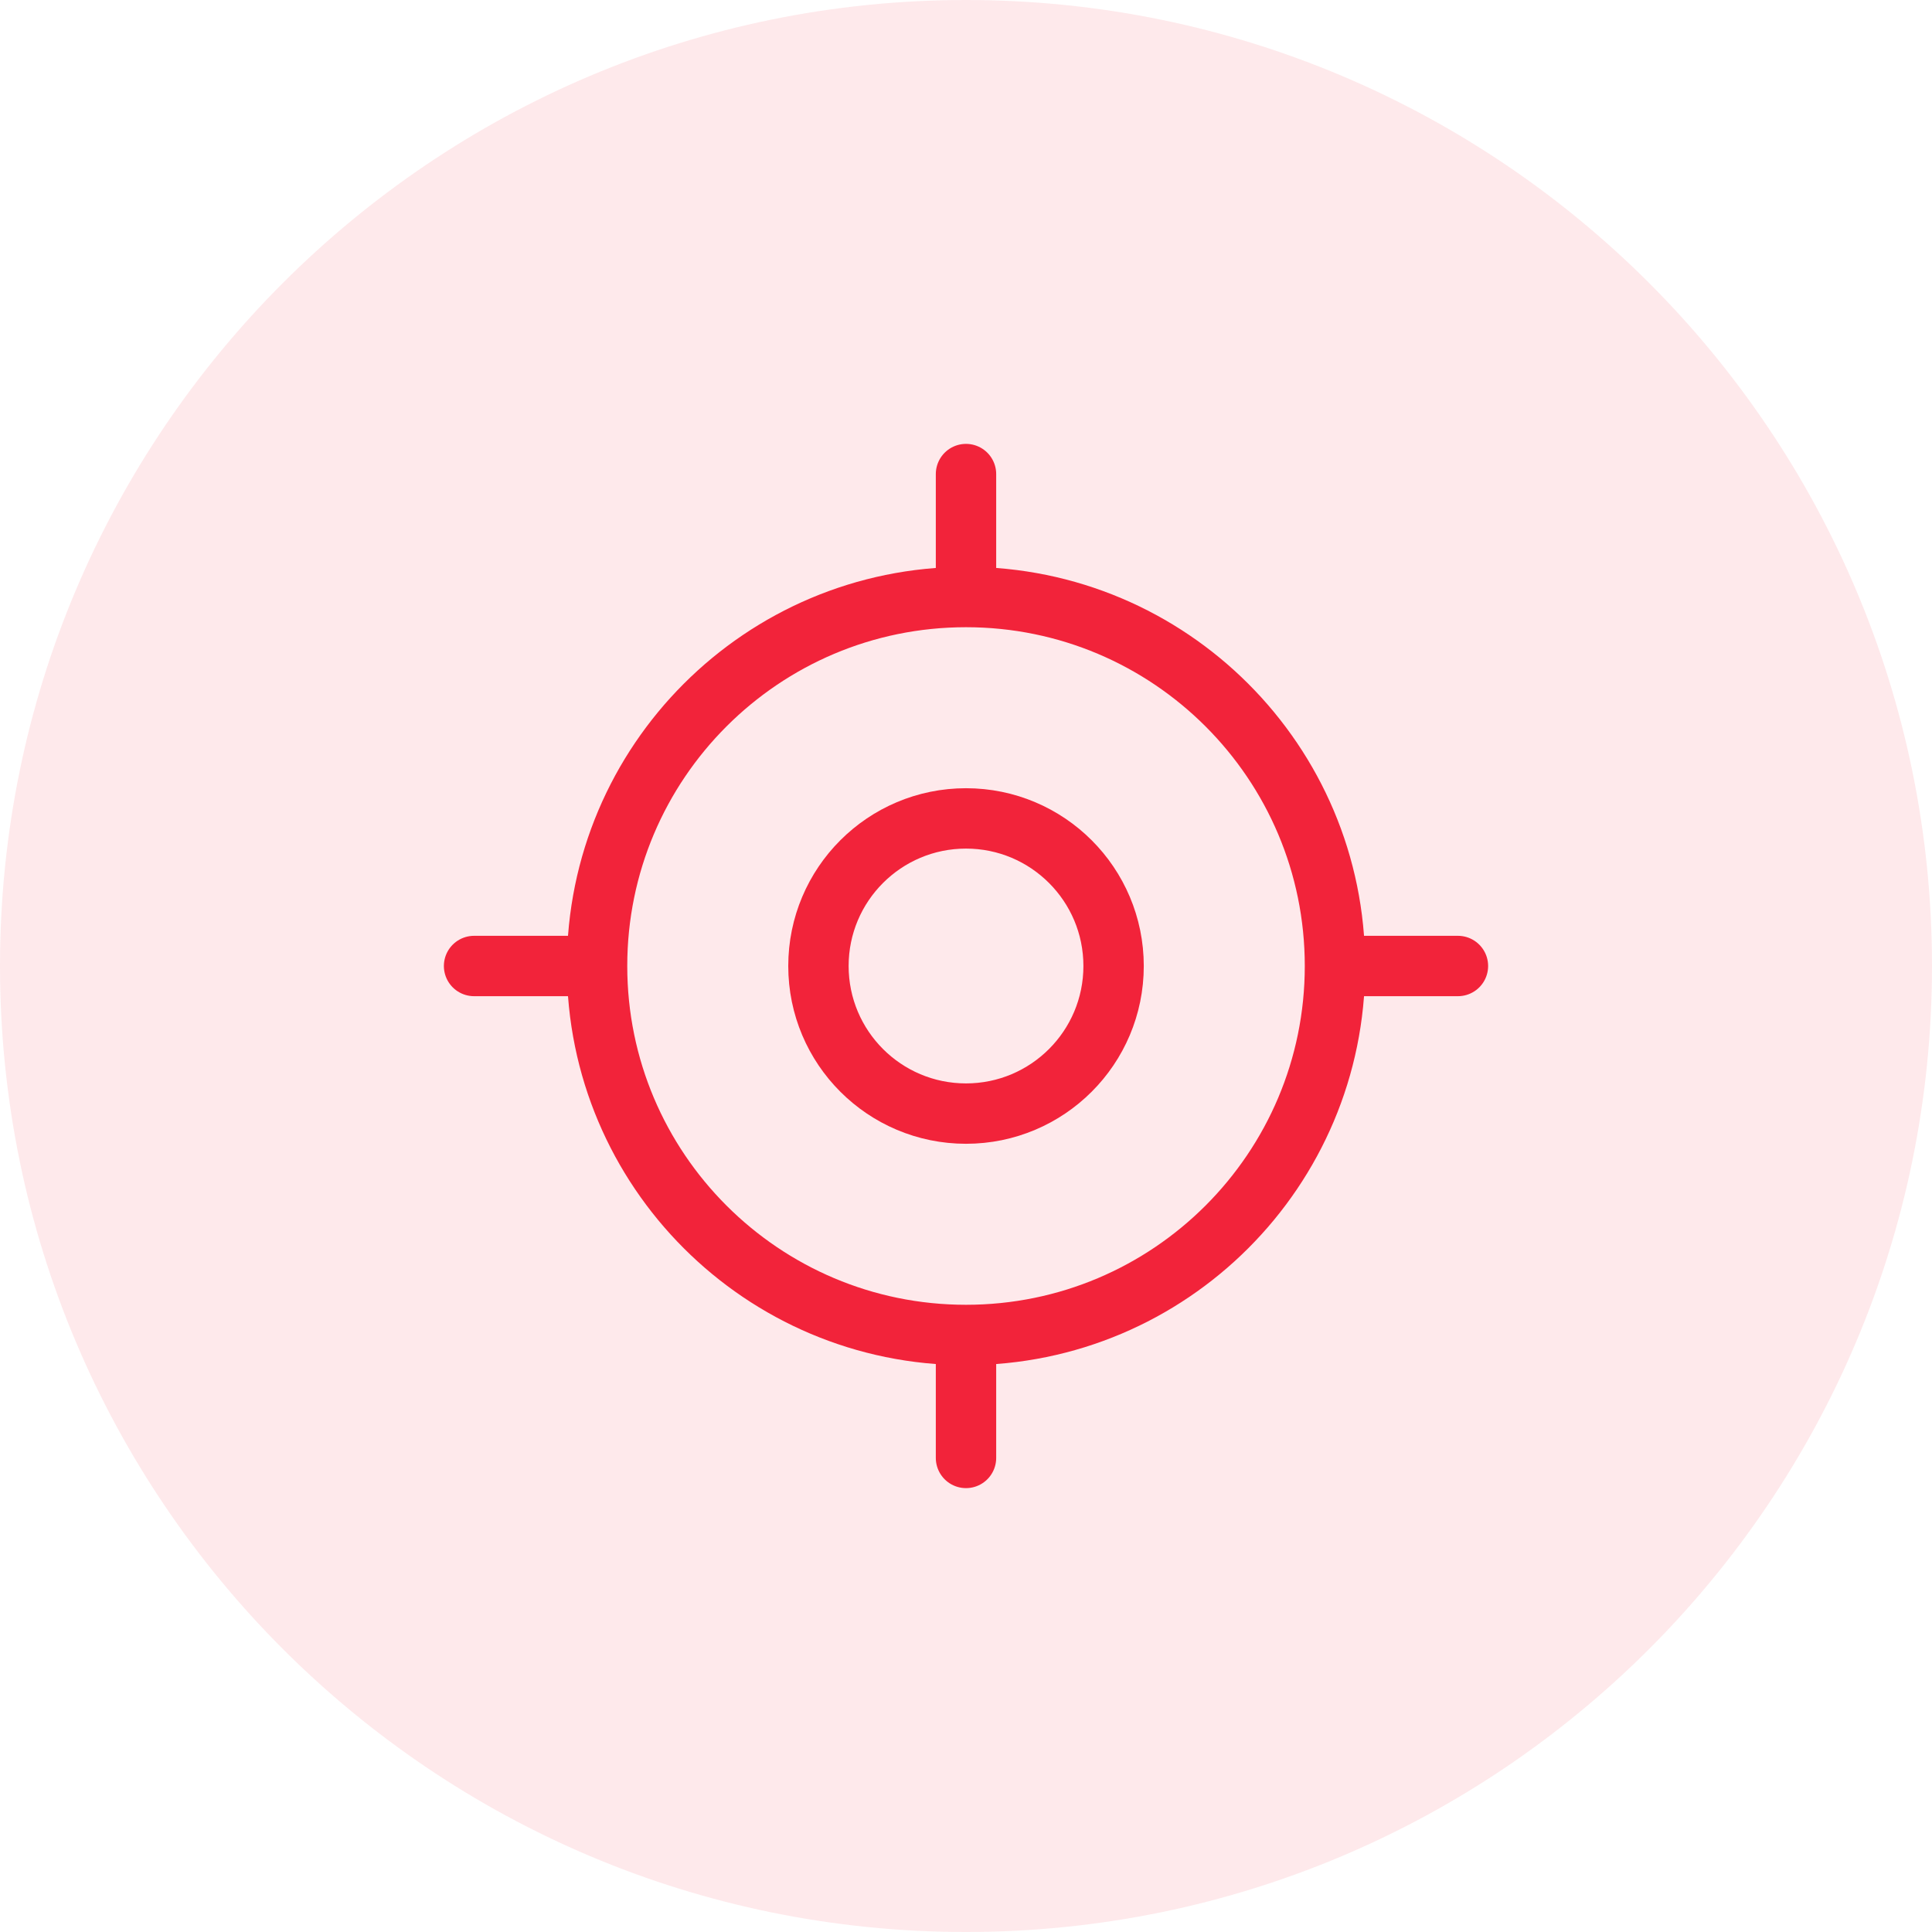
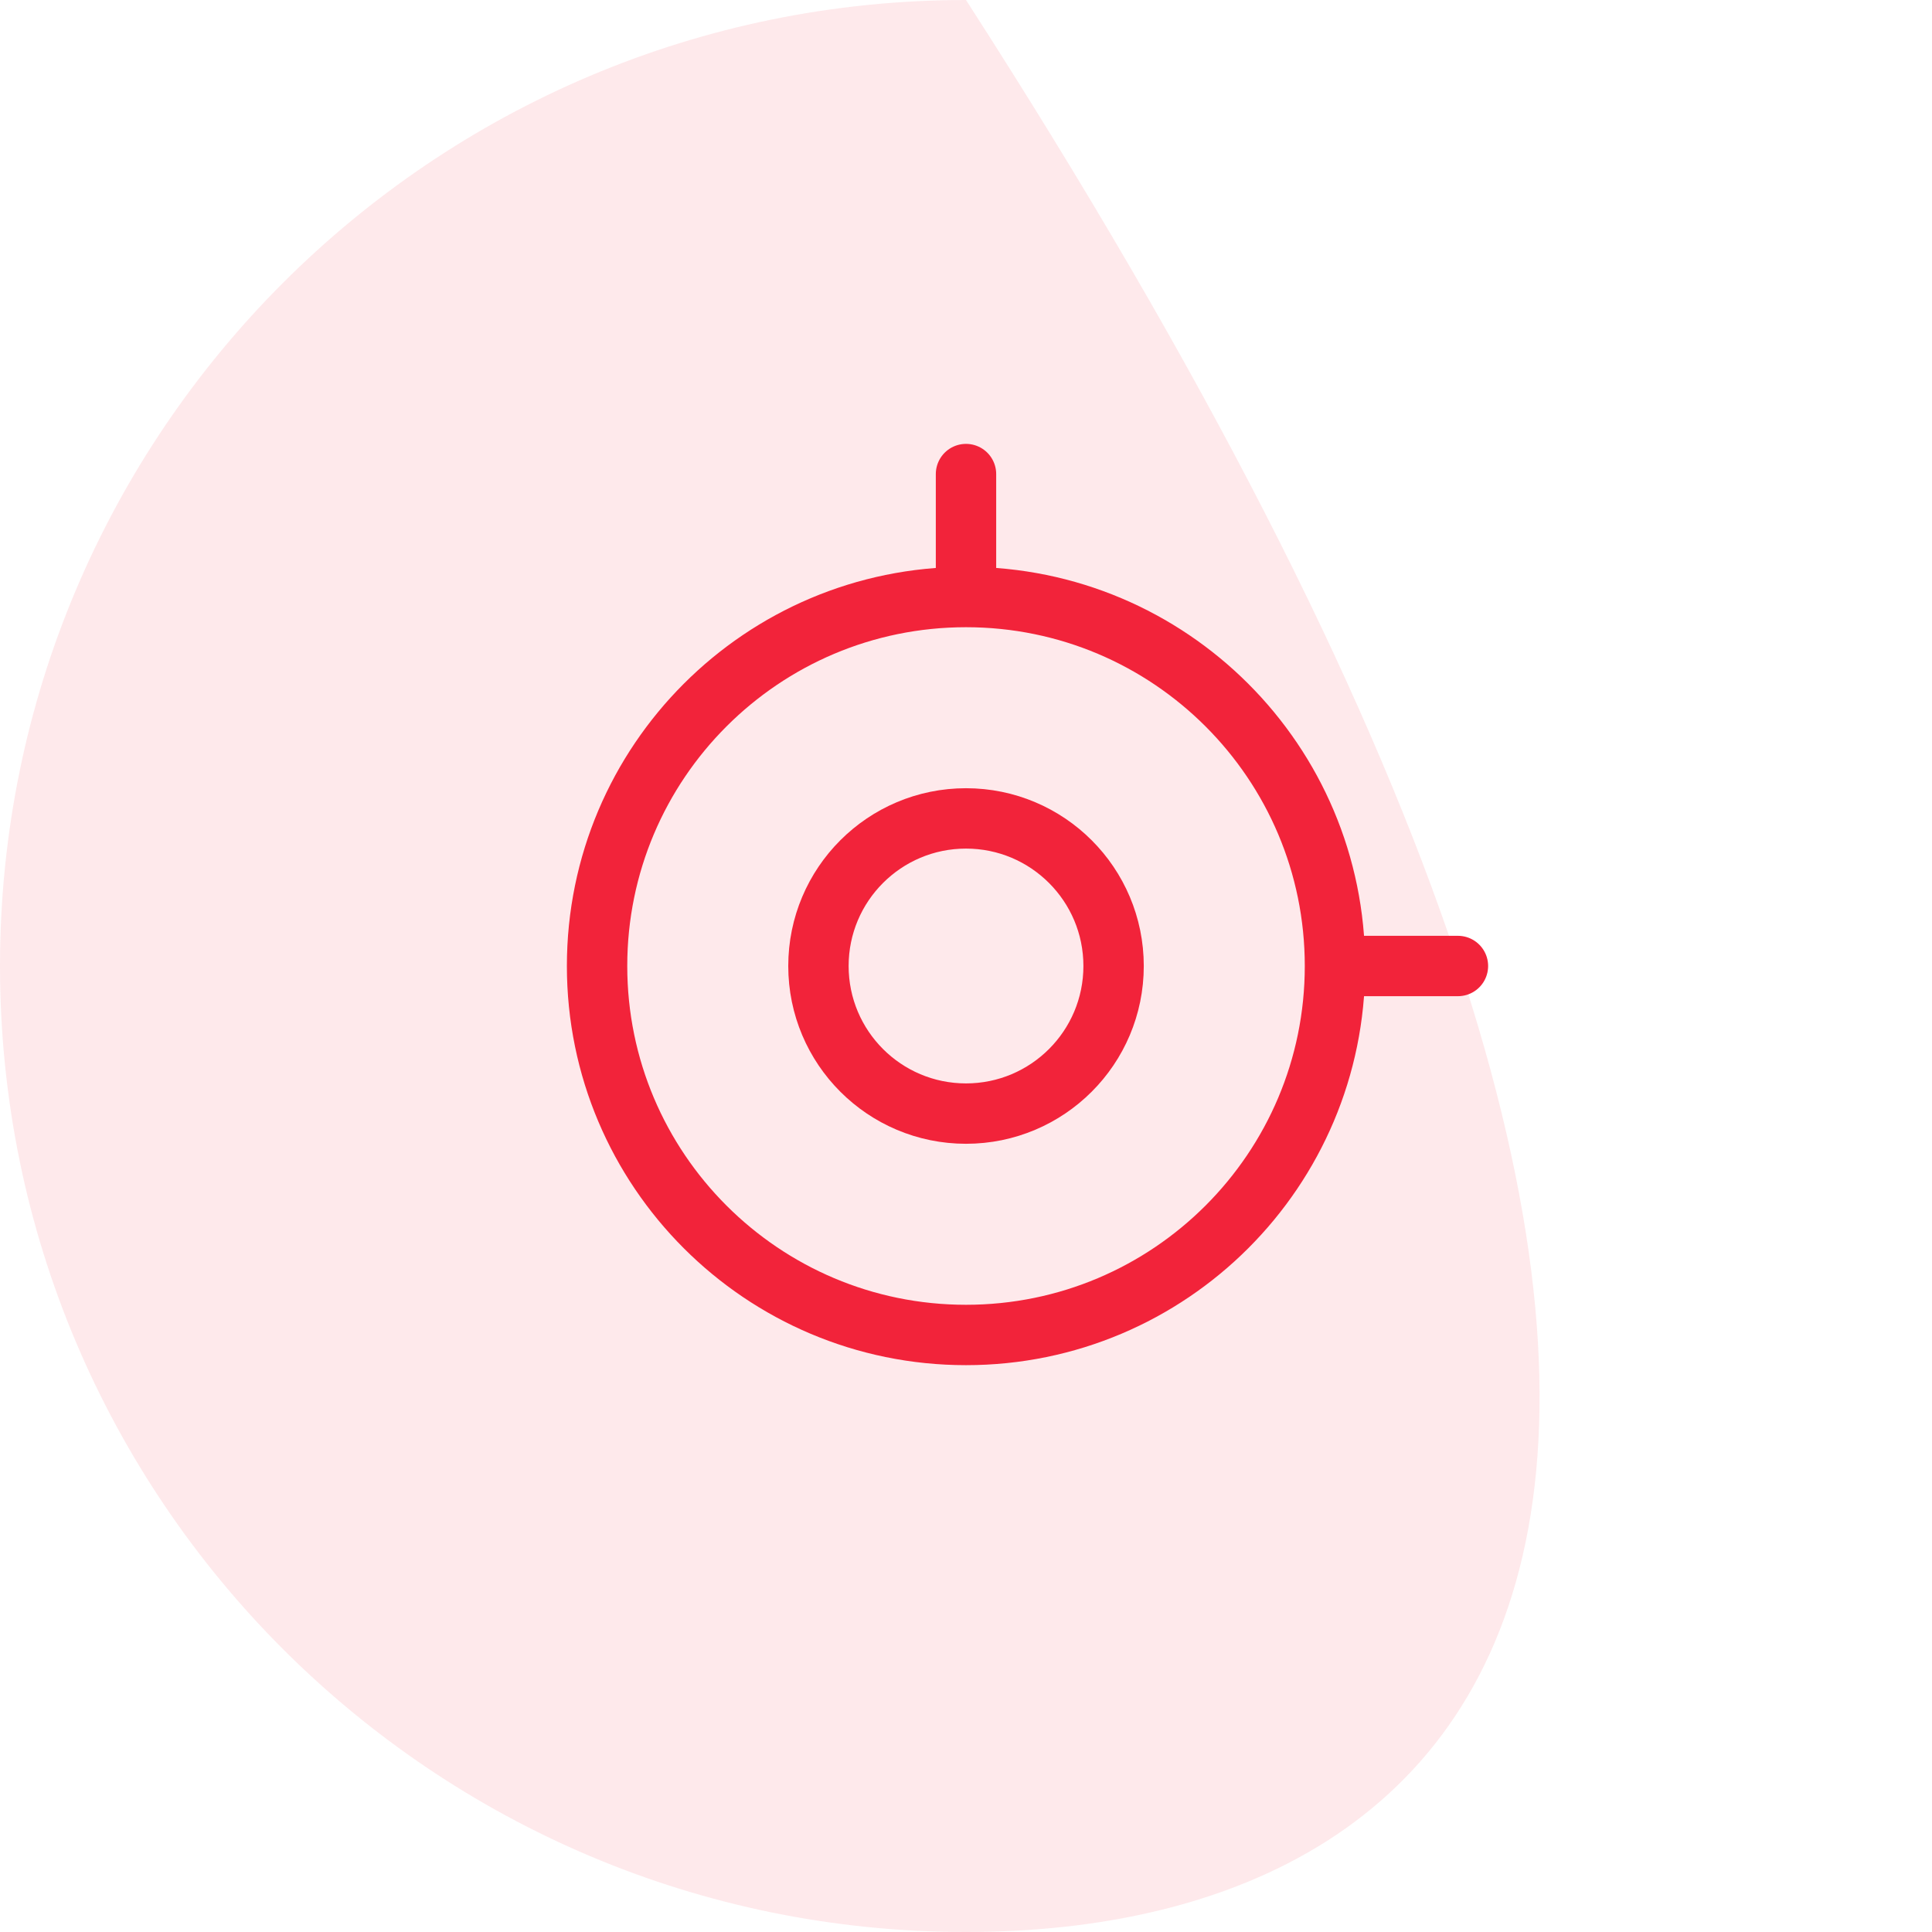
<svg xmlns="http://www.w3.org/2000/svg" width="48" height="48" viewBox="0 0 48 48" fill="none">
-   <path d="M0 24C0 10.745 10.745 0 24 0C37.255 0 48 10.745 48 24C48 37.255 37.255 48 24 48C10.745 48 0 37.255 0 24Z" fill="#F2233A" fill-opacity="0.1" />
+   <path d="M0 24C0 10.745 10.745 0 24 0C48 37.255 37.255 48 24 48C10.745 48 0 37.255 0 24Z" fill="#F2233A" fill-opacity="0.1" />
  <path d="M24 33.167C29.063 33.167 33.167 29.063 33.167 24C33.167 18.937 29.063 14.833 24 14.833C18.938 14.833 14.834 18.937 14.834 24C14.834 29.063 18.938 33.167 24 33.167Z" stroke="#F2233A" stroke-width="1.5" stroke-linecap="round" stroke-linejoin="round" />
  <path d="M24 27.667C26.025 27.667 27.667 26.025 27.667 24C27.667 21.975 26.025 20.333 24 20.333C21.975 20.333 20.334 21.975 20.334 24C20.334 26.025 21.975 27.667 24 27.667Z" stroke="#F2233A" stroke-width="1.5" stroke-linecap="round" stroke-linejoin="round" />
  <path d="M24 14.222V11.778" stroke="#F2233A" stroke-width="1.5" stroke-linecap="round" stroke-linejoin="round" />
-   <path d="M14.222 24H11.778" stroke="#F2233A" stroke-width="1.5" stroke-linecap="round" stroke-linejoin="round" />
-   <path d="M24 33.778V36.222" stroke="#F2233A" stroke-width="1.5" stroke-linecap="round" stroke-linejoin="round" />
  <path d="M33.778 24H36.222" stroke="#F2233A" stroke-width="1.5" stroke-linecap="round" stroke-linejoin="round" />
</svg>